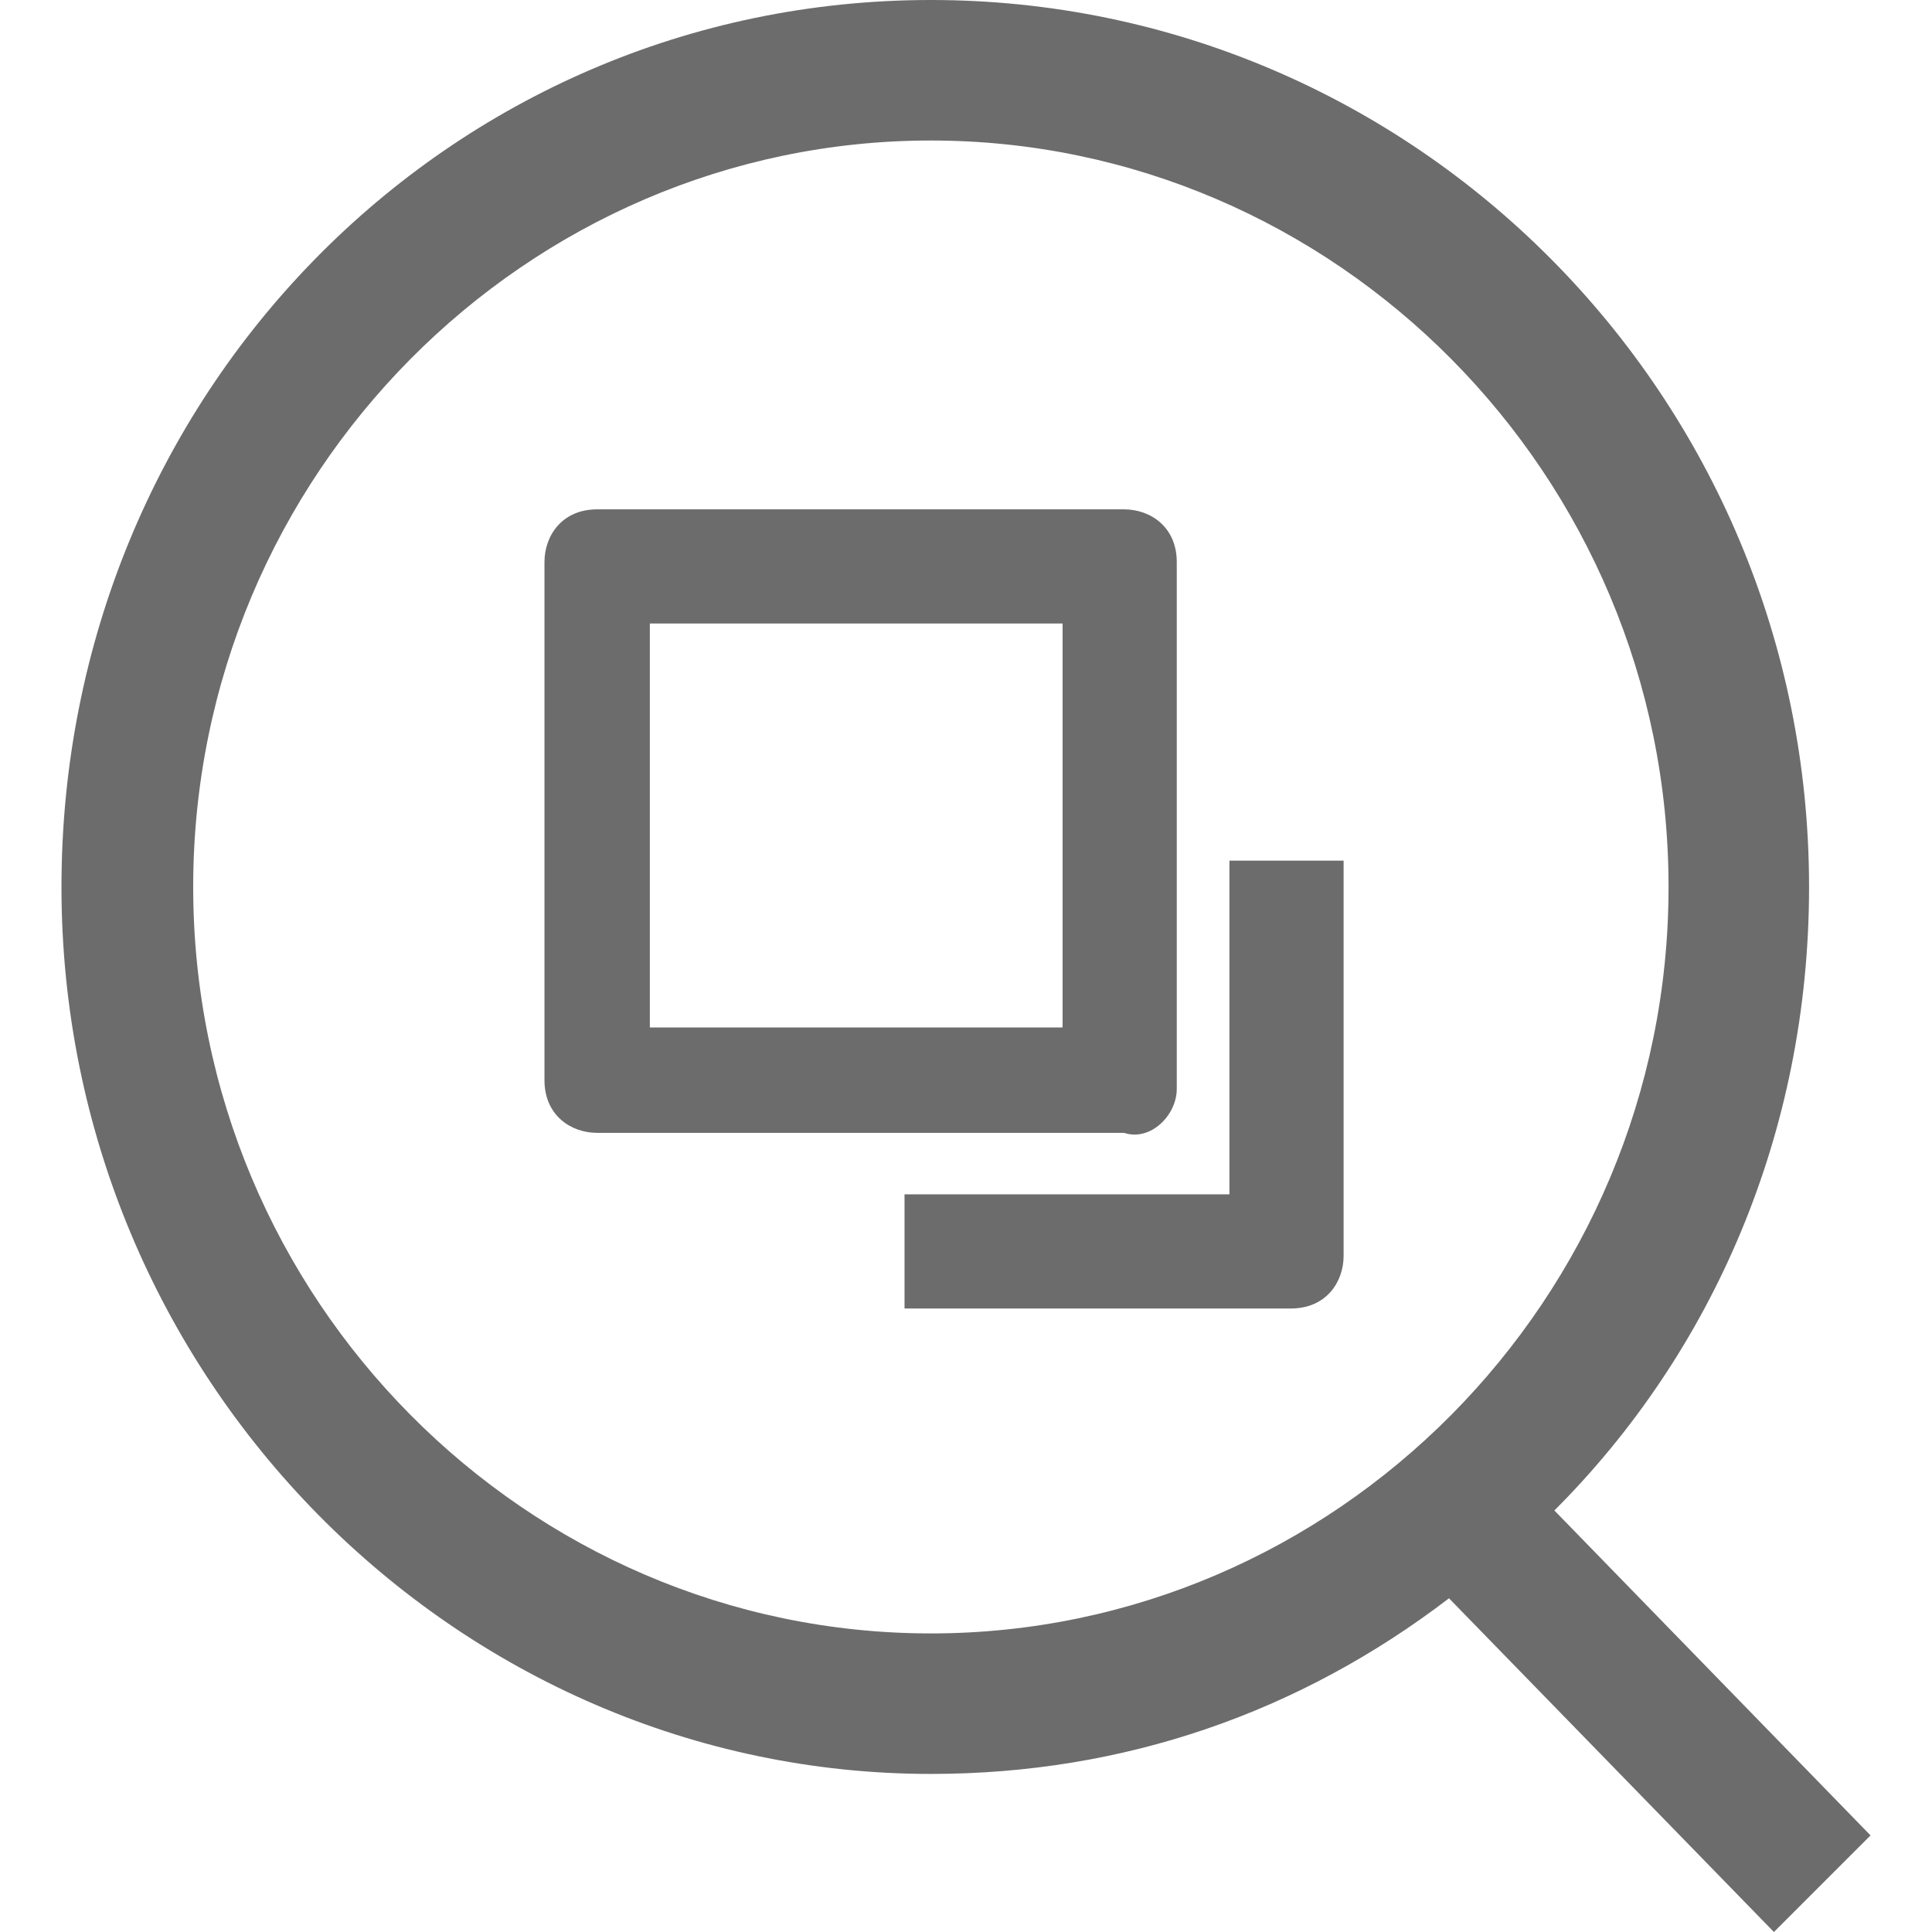
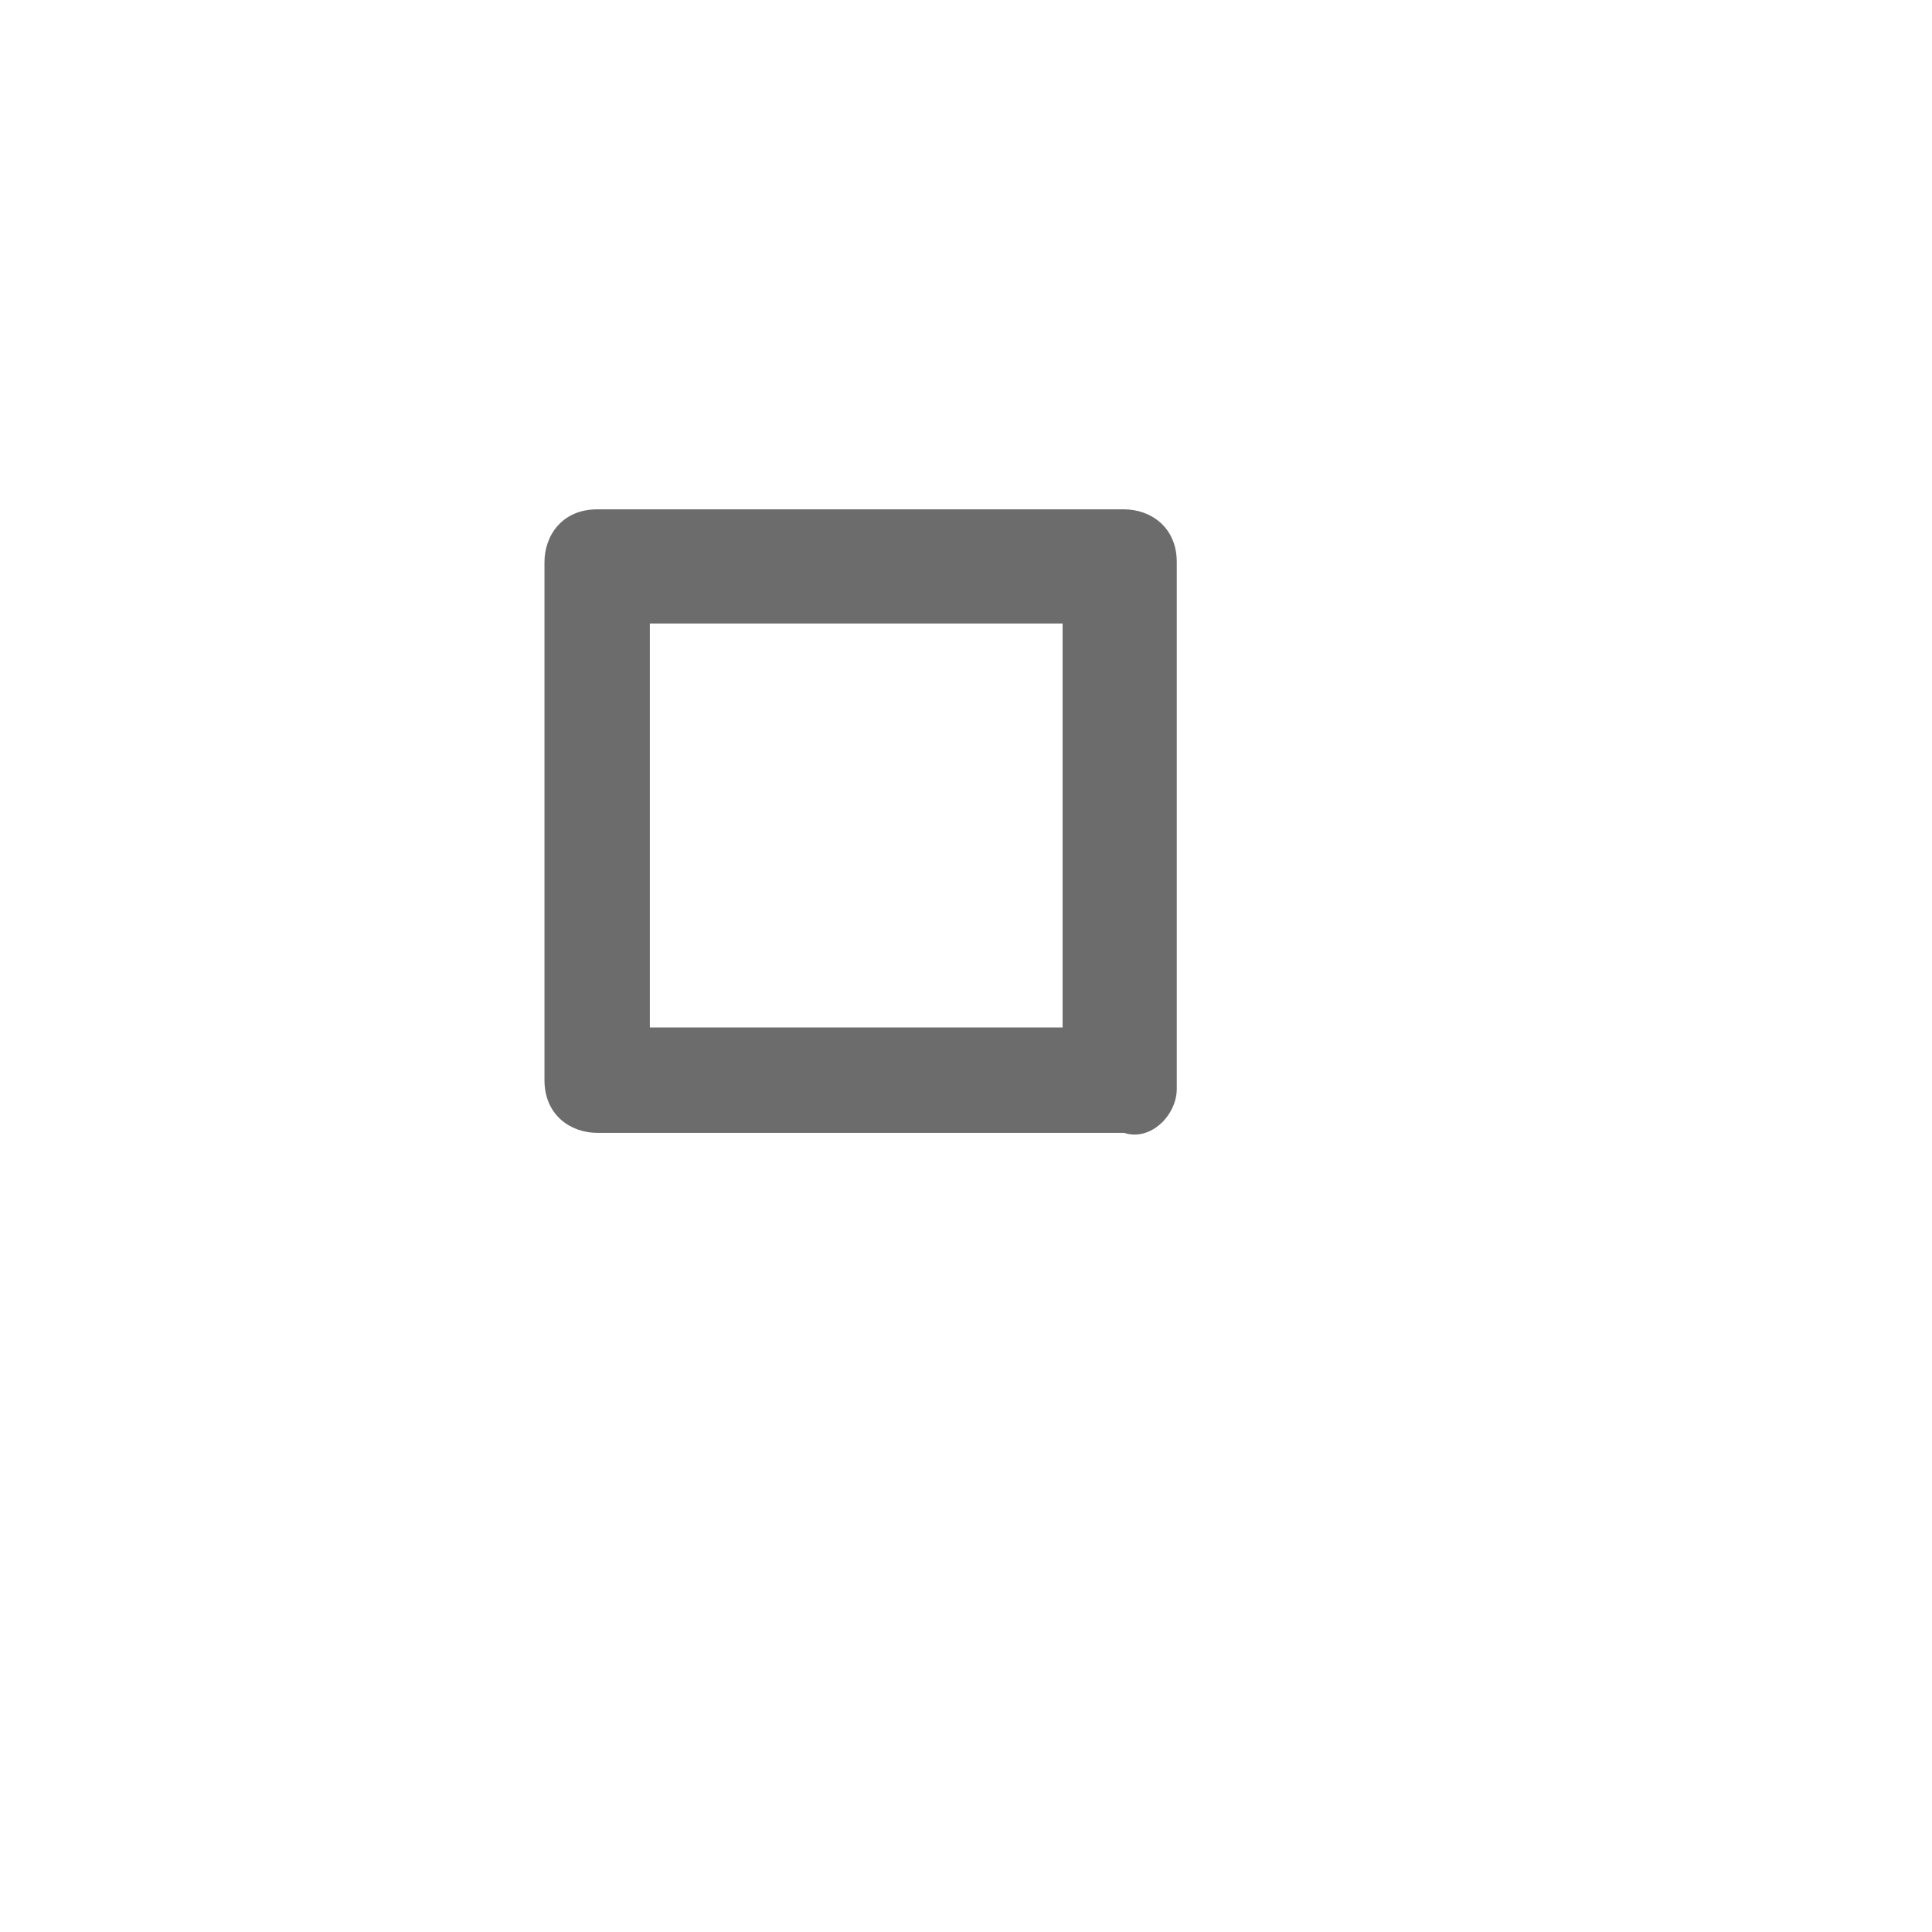
<svg xmlns="http://www.w3.org/2000/svg" t="1658228245838" class="icon" viewBox="0 0 1024 1024" version="1.1" p-id="7589" width="36" height="36">
  <defs>
    <style type="text/css">@font-face { font-family: feedback-iconfont; src: url("//at.alicdn.com/t/font_1031158_u69w8yhxdu.woff2?t=1630033759944") format("woff2"), url("//at.alicdn.com/t/font_1031158_u69w8yhxdu.woff?t=1630033759944") format("woff"), url("//at.alicdn.com/t/font_1031158_u69w8yhxdu.ttf?t=1630033759944") format("truetype"); }
</style>
  </defs>
-   <path d="M823.855 800.582c83.782-83.782 134.982-200.145 134.982-330.473 0-260.655-209.455-470.109-465.455-470.109S32.582 209.455 32.582 470.109s209.455 470.109 460.8 470.109c102.4 0 195.491-32.582 274.618-93.091l172.218 176.873 51.2-51.2-167.564-172.218z m-330.473 65.164c-214.109 0-390.982-176.873-390.982-395.636S279.273 74.473 493.382 74.473c214.109 0 390.982 176.873 390.982 395.636s-176.873 395.636-390.982 395.636z" p-id="7590" fill="#6C6C6C" />
  <path d="M623.709 577.164v-279.273c0-18.618-13.964-27.927-27.927-27.927h-279.273c-18.618 0-27.927 13.964-27.927 27.927v274.618c0 18.618 13.964 27.927 27.927 27.927h279.273c13.964 4.655 27.927-9.309 27.927-23.273z m-60.509-32.582H344.436V330.473h218.764v214.109z" p-id="7591" fill="#6C6C6C" />
-   <path d="M651.636 633.018h-172.218v60.509h204.8c18.618 0 27.927-13.964 27.927-27.927V456.145H651.636v176.873z" p-id="7592" fill="#6C6C6C" />
</svg>